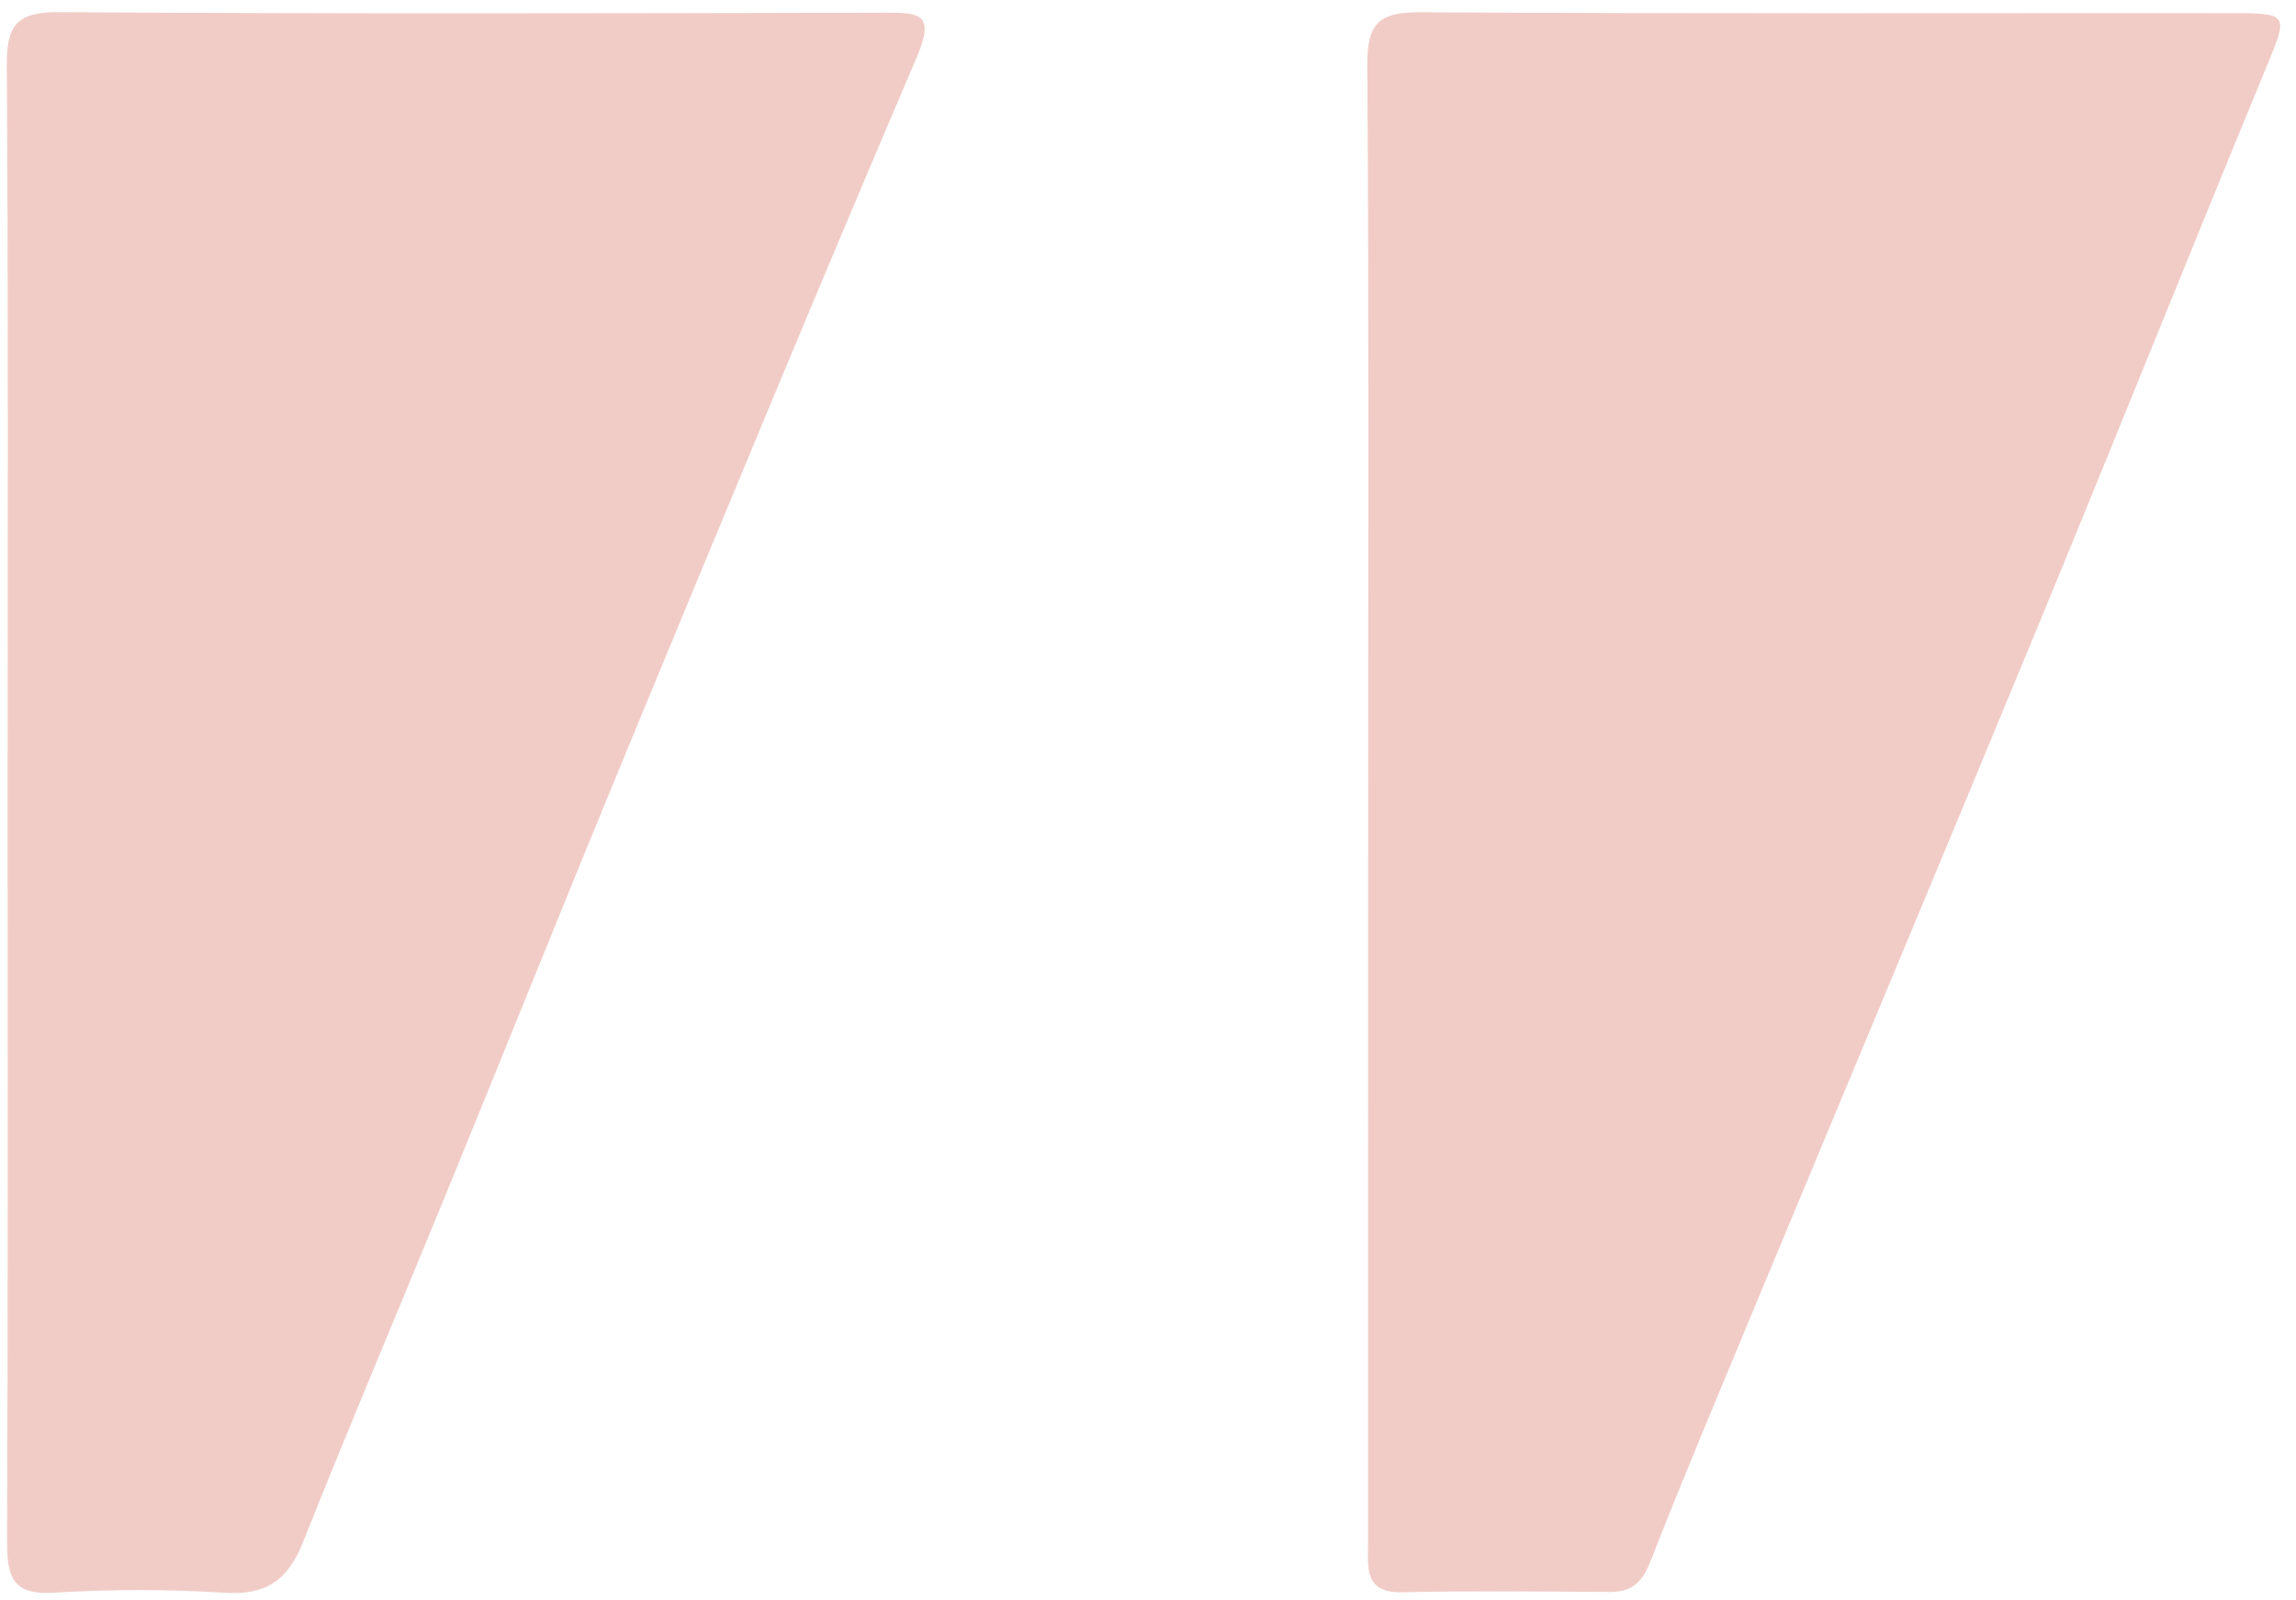
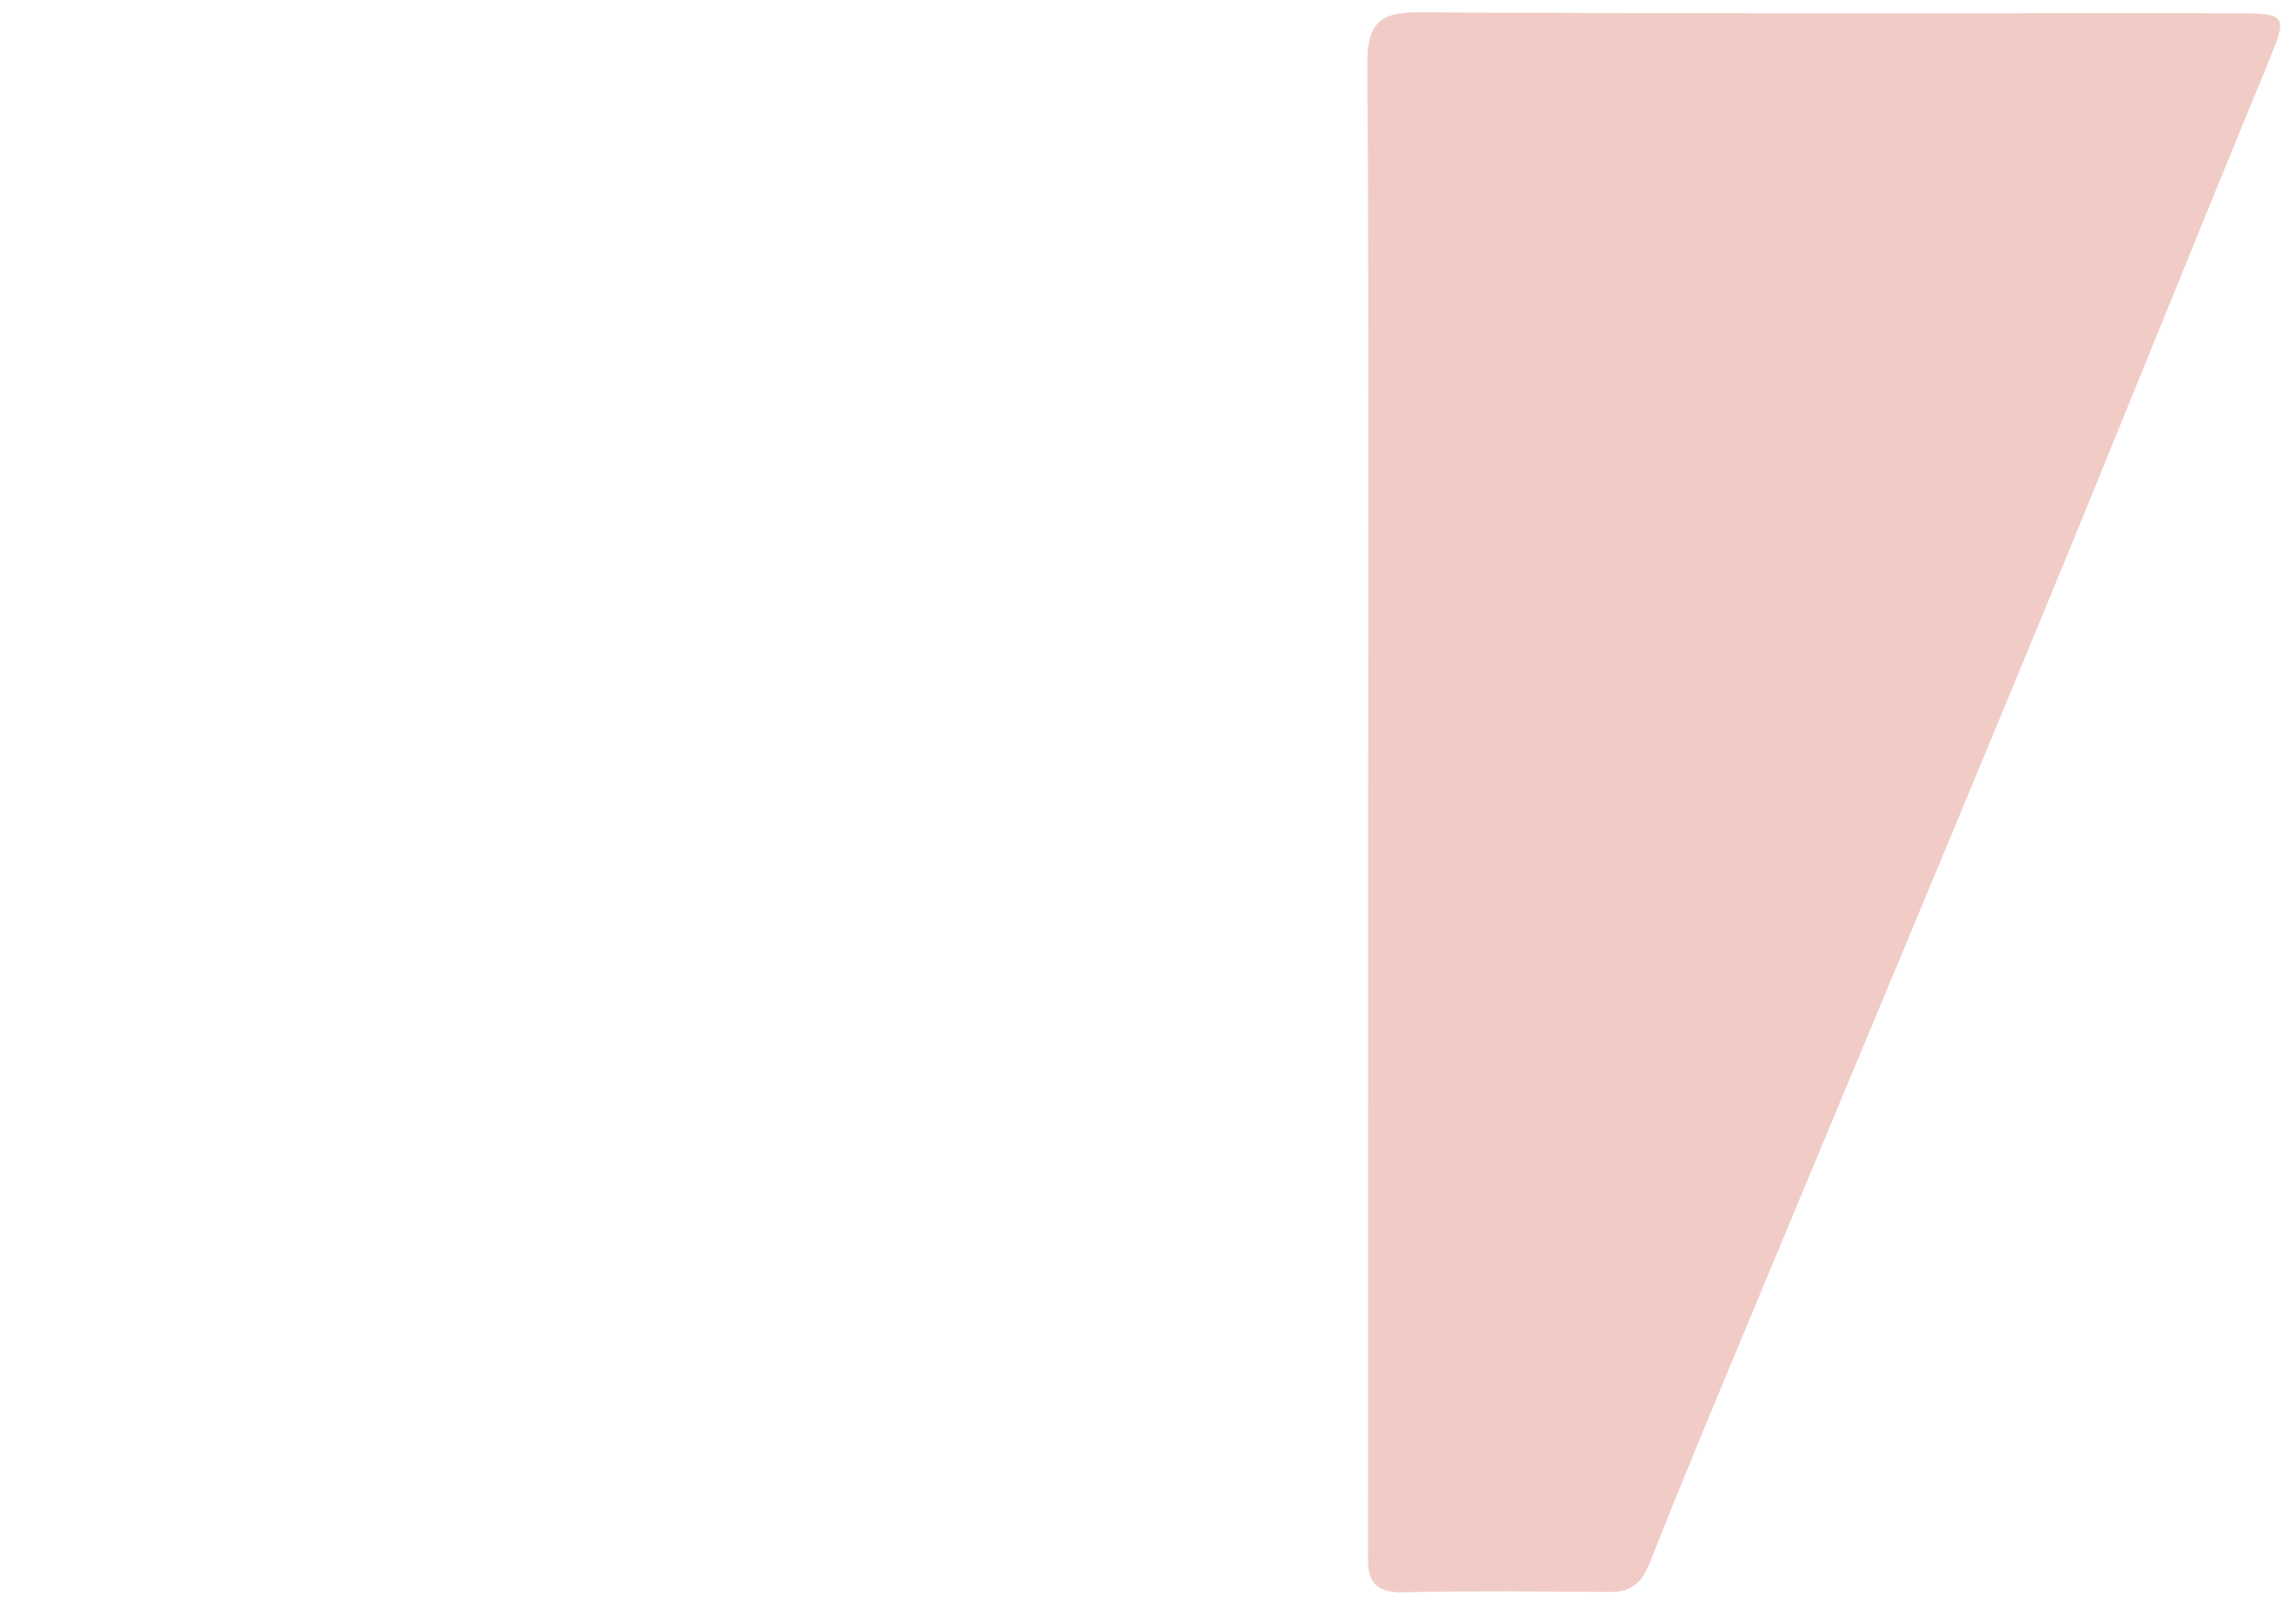
<svg xmlns="http://www.w3.org/2000/svg" version="1.1" id="Layer_1" x="0px" y="0px" viewBox="0 0 221 154" style="enable-background:new 0 0 221 154;" xml:space="preserve">
  <style type="text/css">
	.st0{fill:#F1CCC7;}
</style>
-   <path class="st0" d="M0.734,76.727C0.734,53.246,0.813,29.764,0.655,6.284  C0.629,2.416,1.619,1.143,5.664,1.17c26.481,0.176,52.963,0.12,79.445,0.053  c3.285-0.008,4.966-0.002,3.153,4.236C78.863,27.432,69.734,49.522,60.596,71.606  c-5.964,14.415-11.764,28.897-17.676,43.334  c-4.576,11.177-9.304,22.293-13.766,33.515c-1.442,3.625-3.536,5.099-7.523,4.843  c-5.474-0.351-11.003-0.341-16.478-0.005c-4.183,0.257-4.484-1.813-4.471-5.123  C0.779,124.357,0.734,100.542,0.734,76.727z" />
  <path class="st0" d="M218.23,6.26c-7.34,17.79-14.49,35.65-21.83,53.43  c-9.17,22.22-18.47,44.38-27.7,66.57  c-3.31,7.97-6.67,15.92-9.81,23.95c-0.78,2.01-1.75,3.02-3.91,3.01  C148.32,153.18,141.66,153.1,135,153.25c-3.72,0.08-3.32-2.34-3.32-4.68  c0.01-23.81,0.01-47.61,0.01-71.41c0-23.64,0.08-47.27-0.08-70.91  c-0.03-3.93,1.07-5.1,5.05-5.07C162.79,1.34,188.93,1.25,215.06,1.27  C220.28,1.27,220.22,1.44,218.23,6.26z" />
</svg>